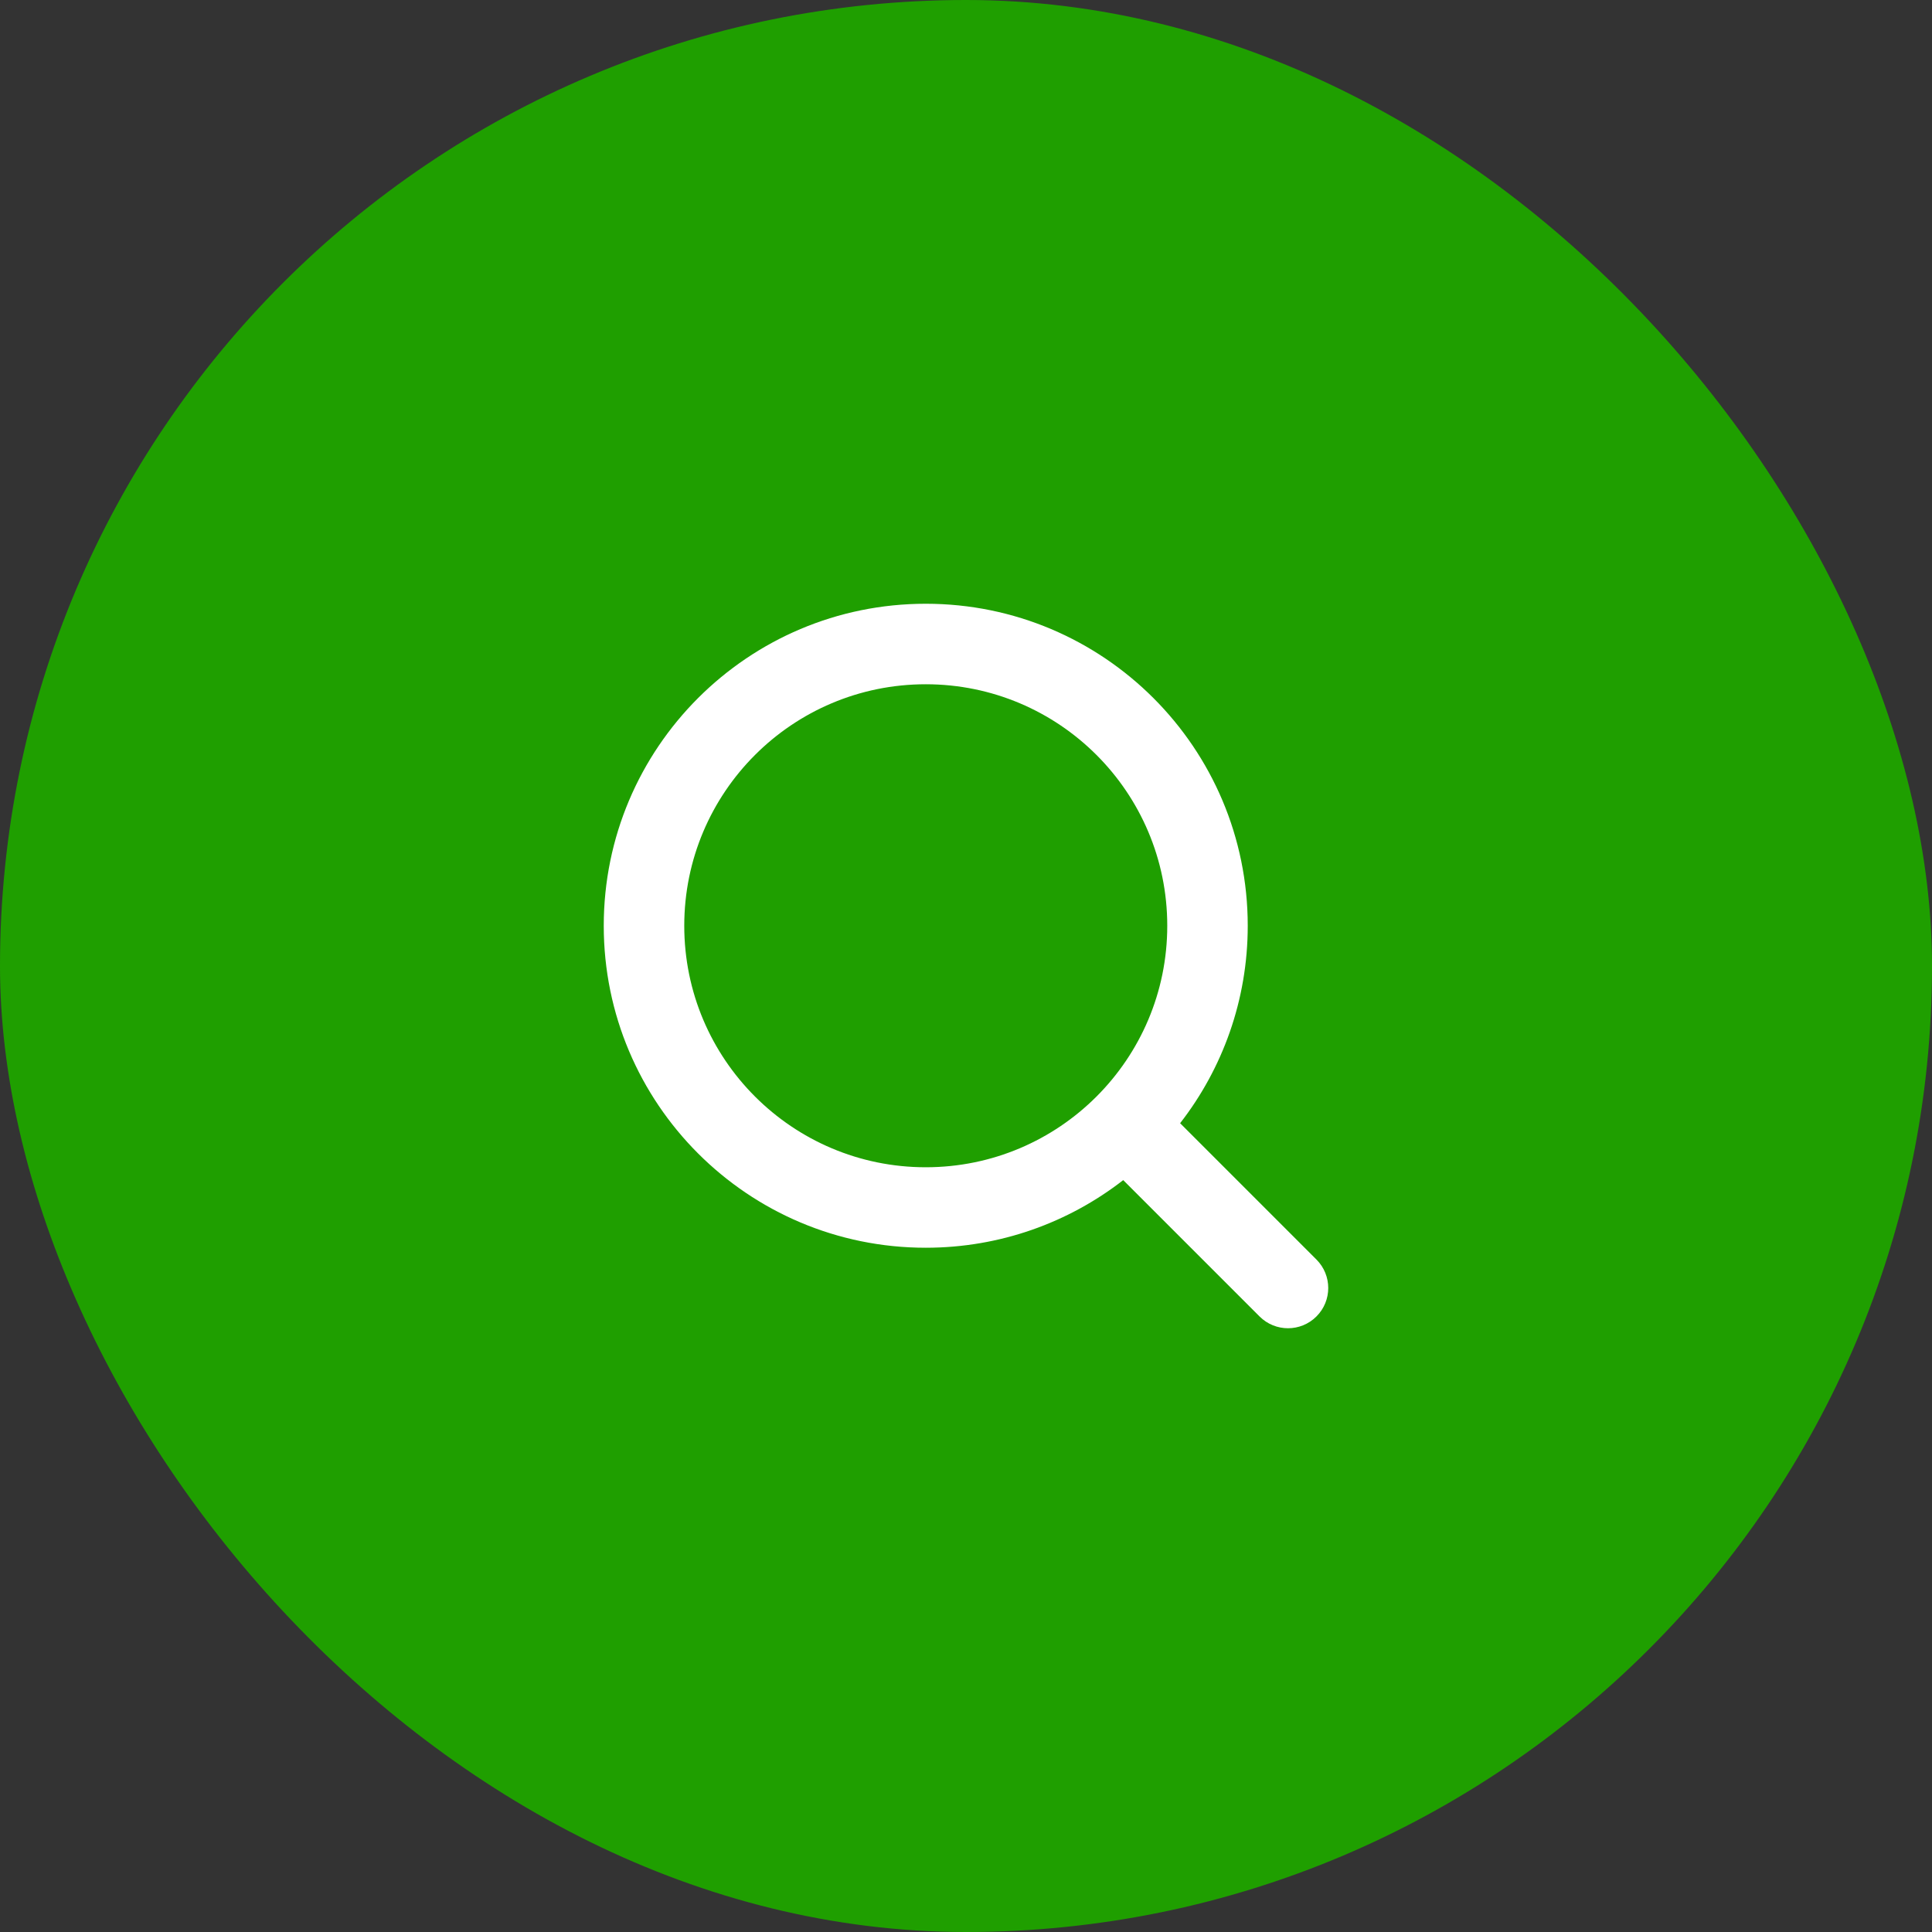
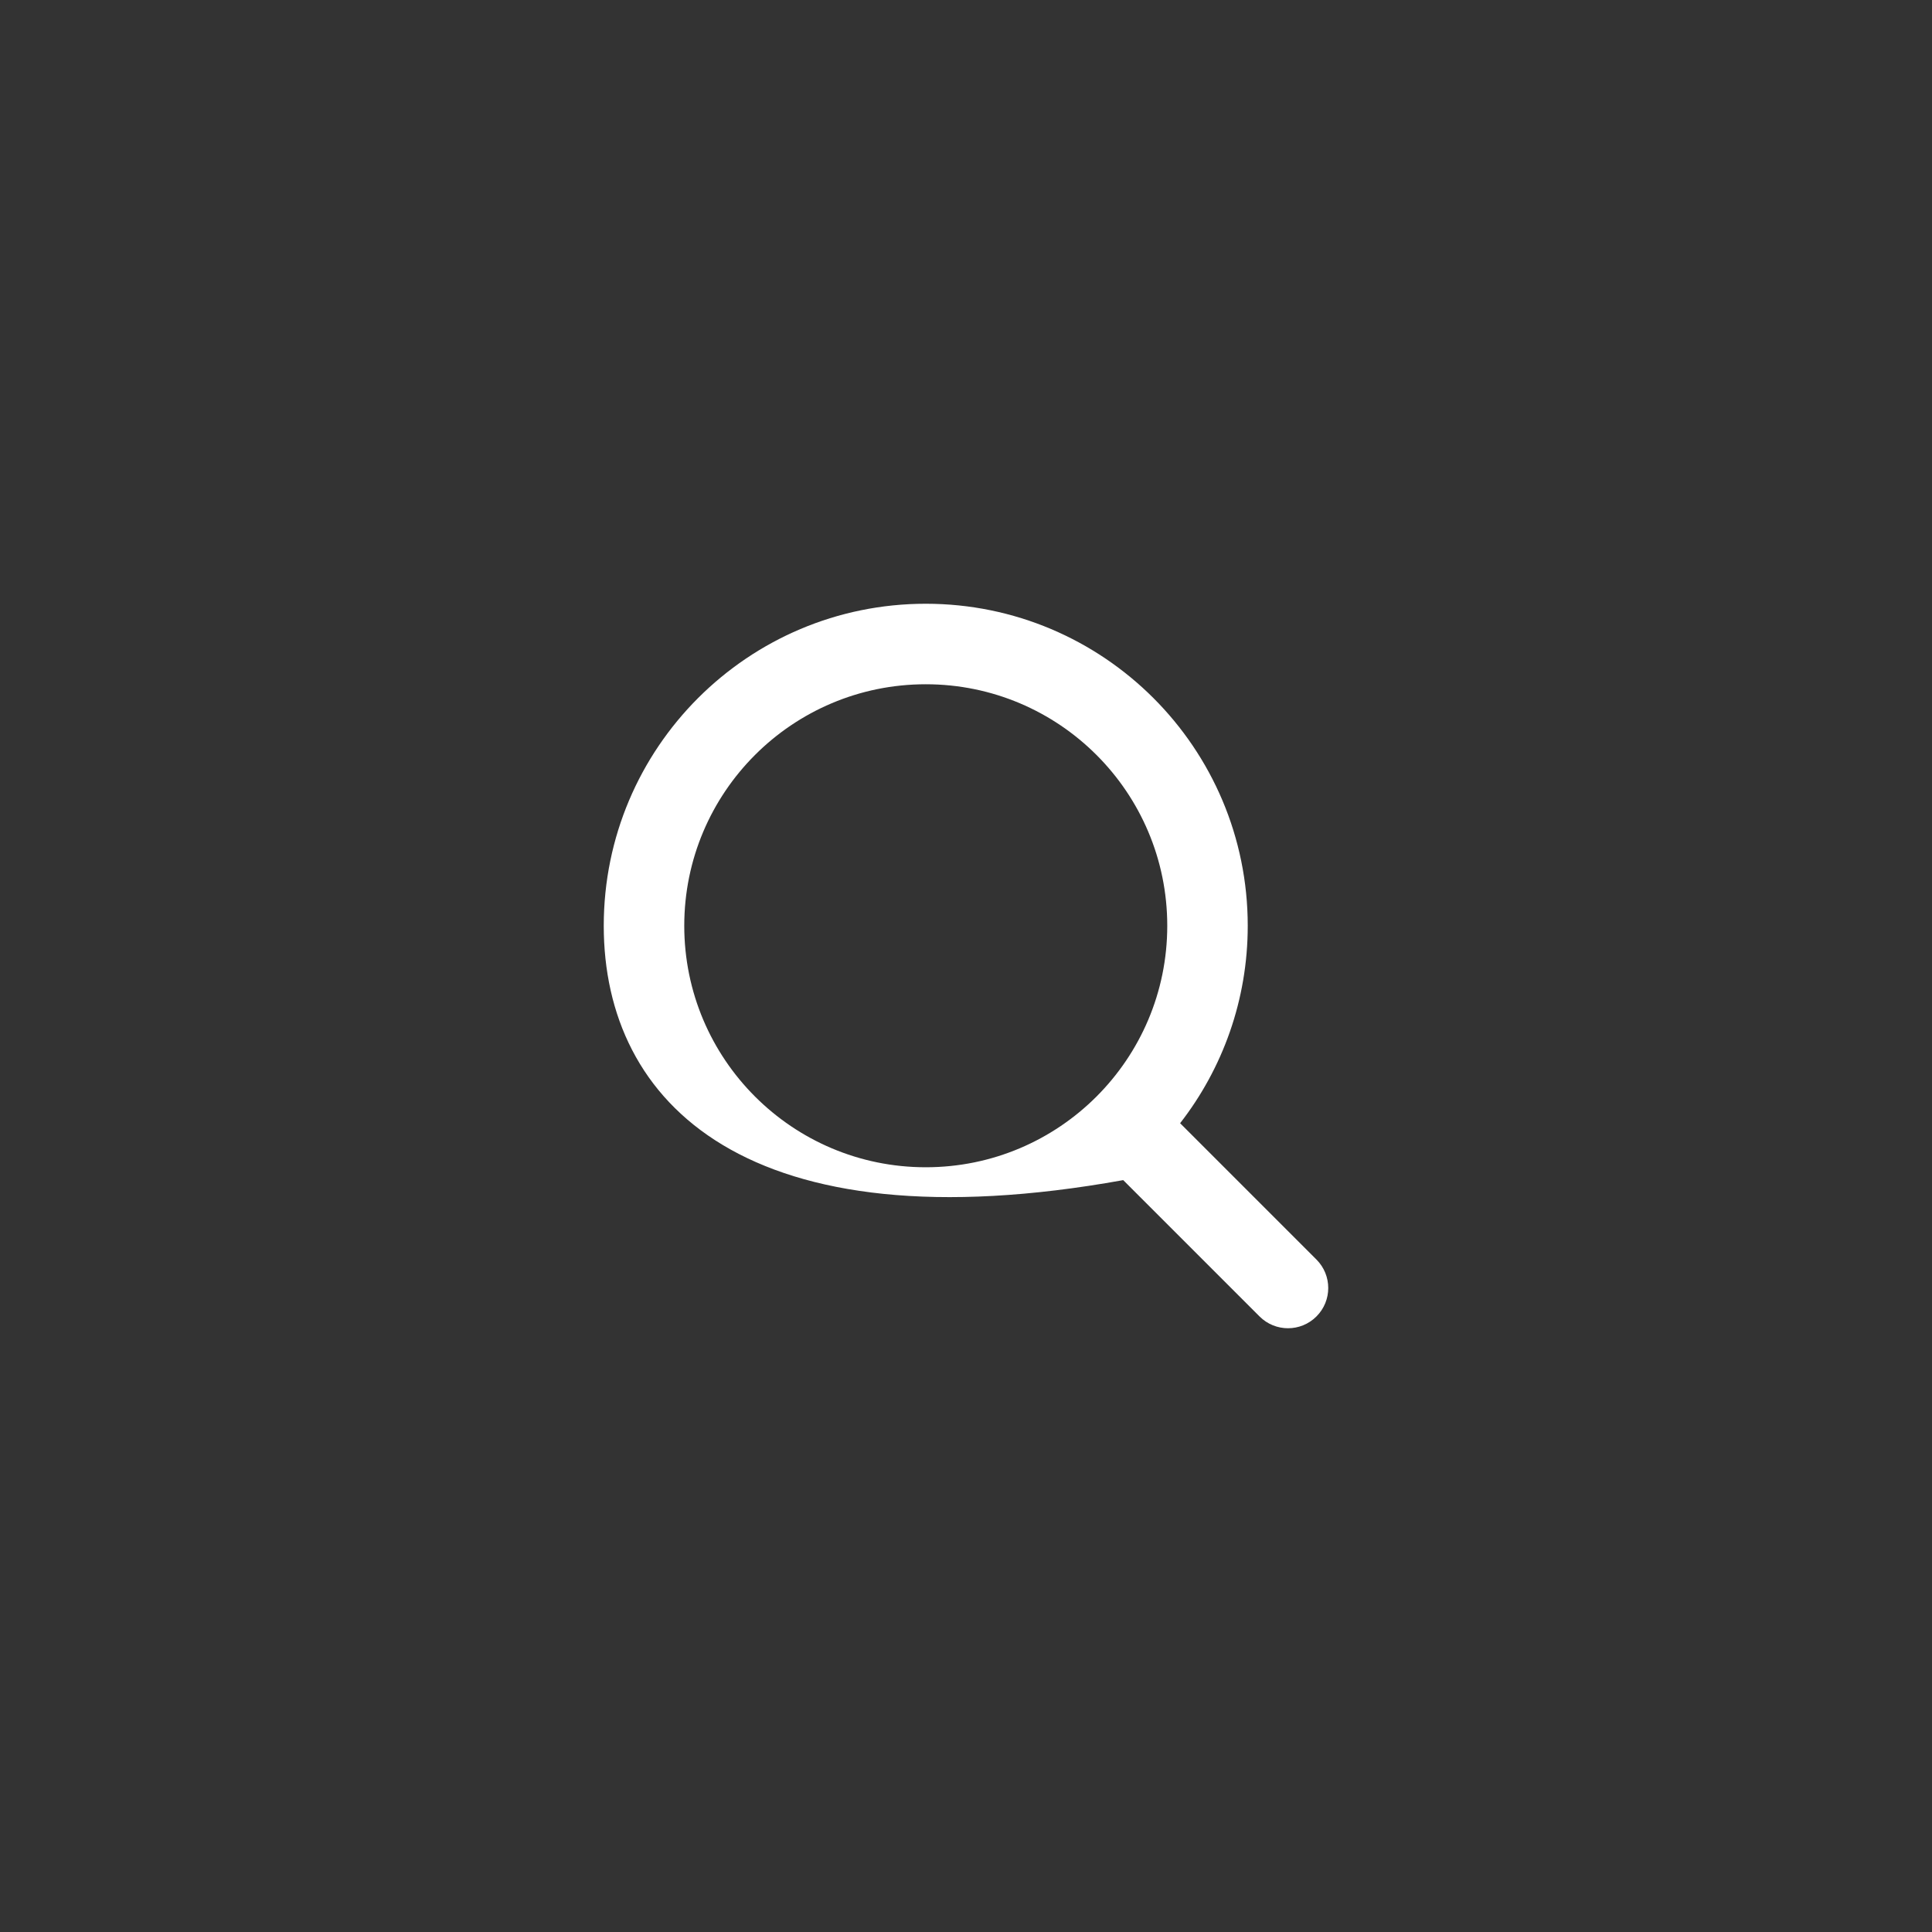
<svg xmlns="http://www.w3.org/2000/svg" width="64" height="64" viewBox="0 0 64 64" fill="none">
  <rect x="0" y="0" width="64" height="64" fill="#333333" stroke="none" />
-   <rect width="64" height="64" rx="32" fill="#1F9F00" />
-   <path fill-rule="evenodd" clip-rule="evenodd" d="M30.667 22.667C26.248 22.667 22.667 26.248 22.667 30.667C22.667 35.085 26.248 38.667 30.667 38.667C35.085 38.667 38.667 35.085 38.667 30.667C38.667 26.248 35.085 22.667 30.667 22.667ZM20 30.667C20 24.776 24.776 20 30.667 20C36.558 20 41.333 24.776 41.333 30.667C41.333 33.132 40.497 35.401 39.093 37.208L43.609 41.724C44.13 42.245 44.13 43.089 43.609 43.609C43.089 44.13 42.245 44.13 41.724 43.609L37.208 39.093C35.401 40.497 33.132 41.333 30.667 41.333C24.776 41.333 20 36.558 20 30.667Z" fill="white" />
+   <path fill-rule="evenodd" clip-rule="evenodd" d="M30.667 22.667C26.248 22.667 22.667 26.248 22.667 30.667C22.667 35.085 26.248 38.667 30.667 38.667C35.085 38.667 38.667 35.085 38.667 30.667C38.667 26.248 35.085 22.667 30.667 22.667ZM20 30.667C20 24.776 24.776 20 30.667 20C36.558 20 41.333 24.776 41.333 30.667C41.333 33.132 40.497 35.401 39.093 37.208L43.609 41.724C44.13 42.245 44.13 43.089 43.609 43.609C43.089 44.13 42.245 44.13 41.724 43.609L37.208 39.093C24.776 41.333 20 36.558 20 30.667Z" fill="white" />
</svg>